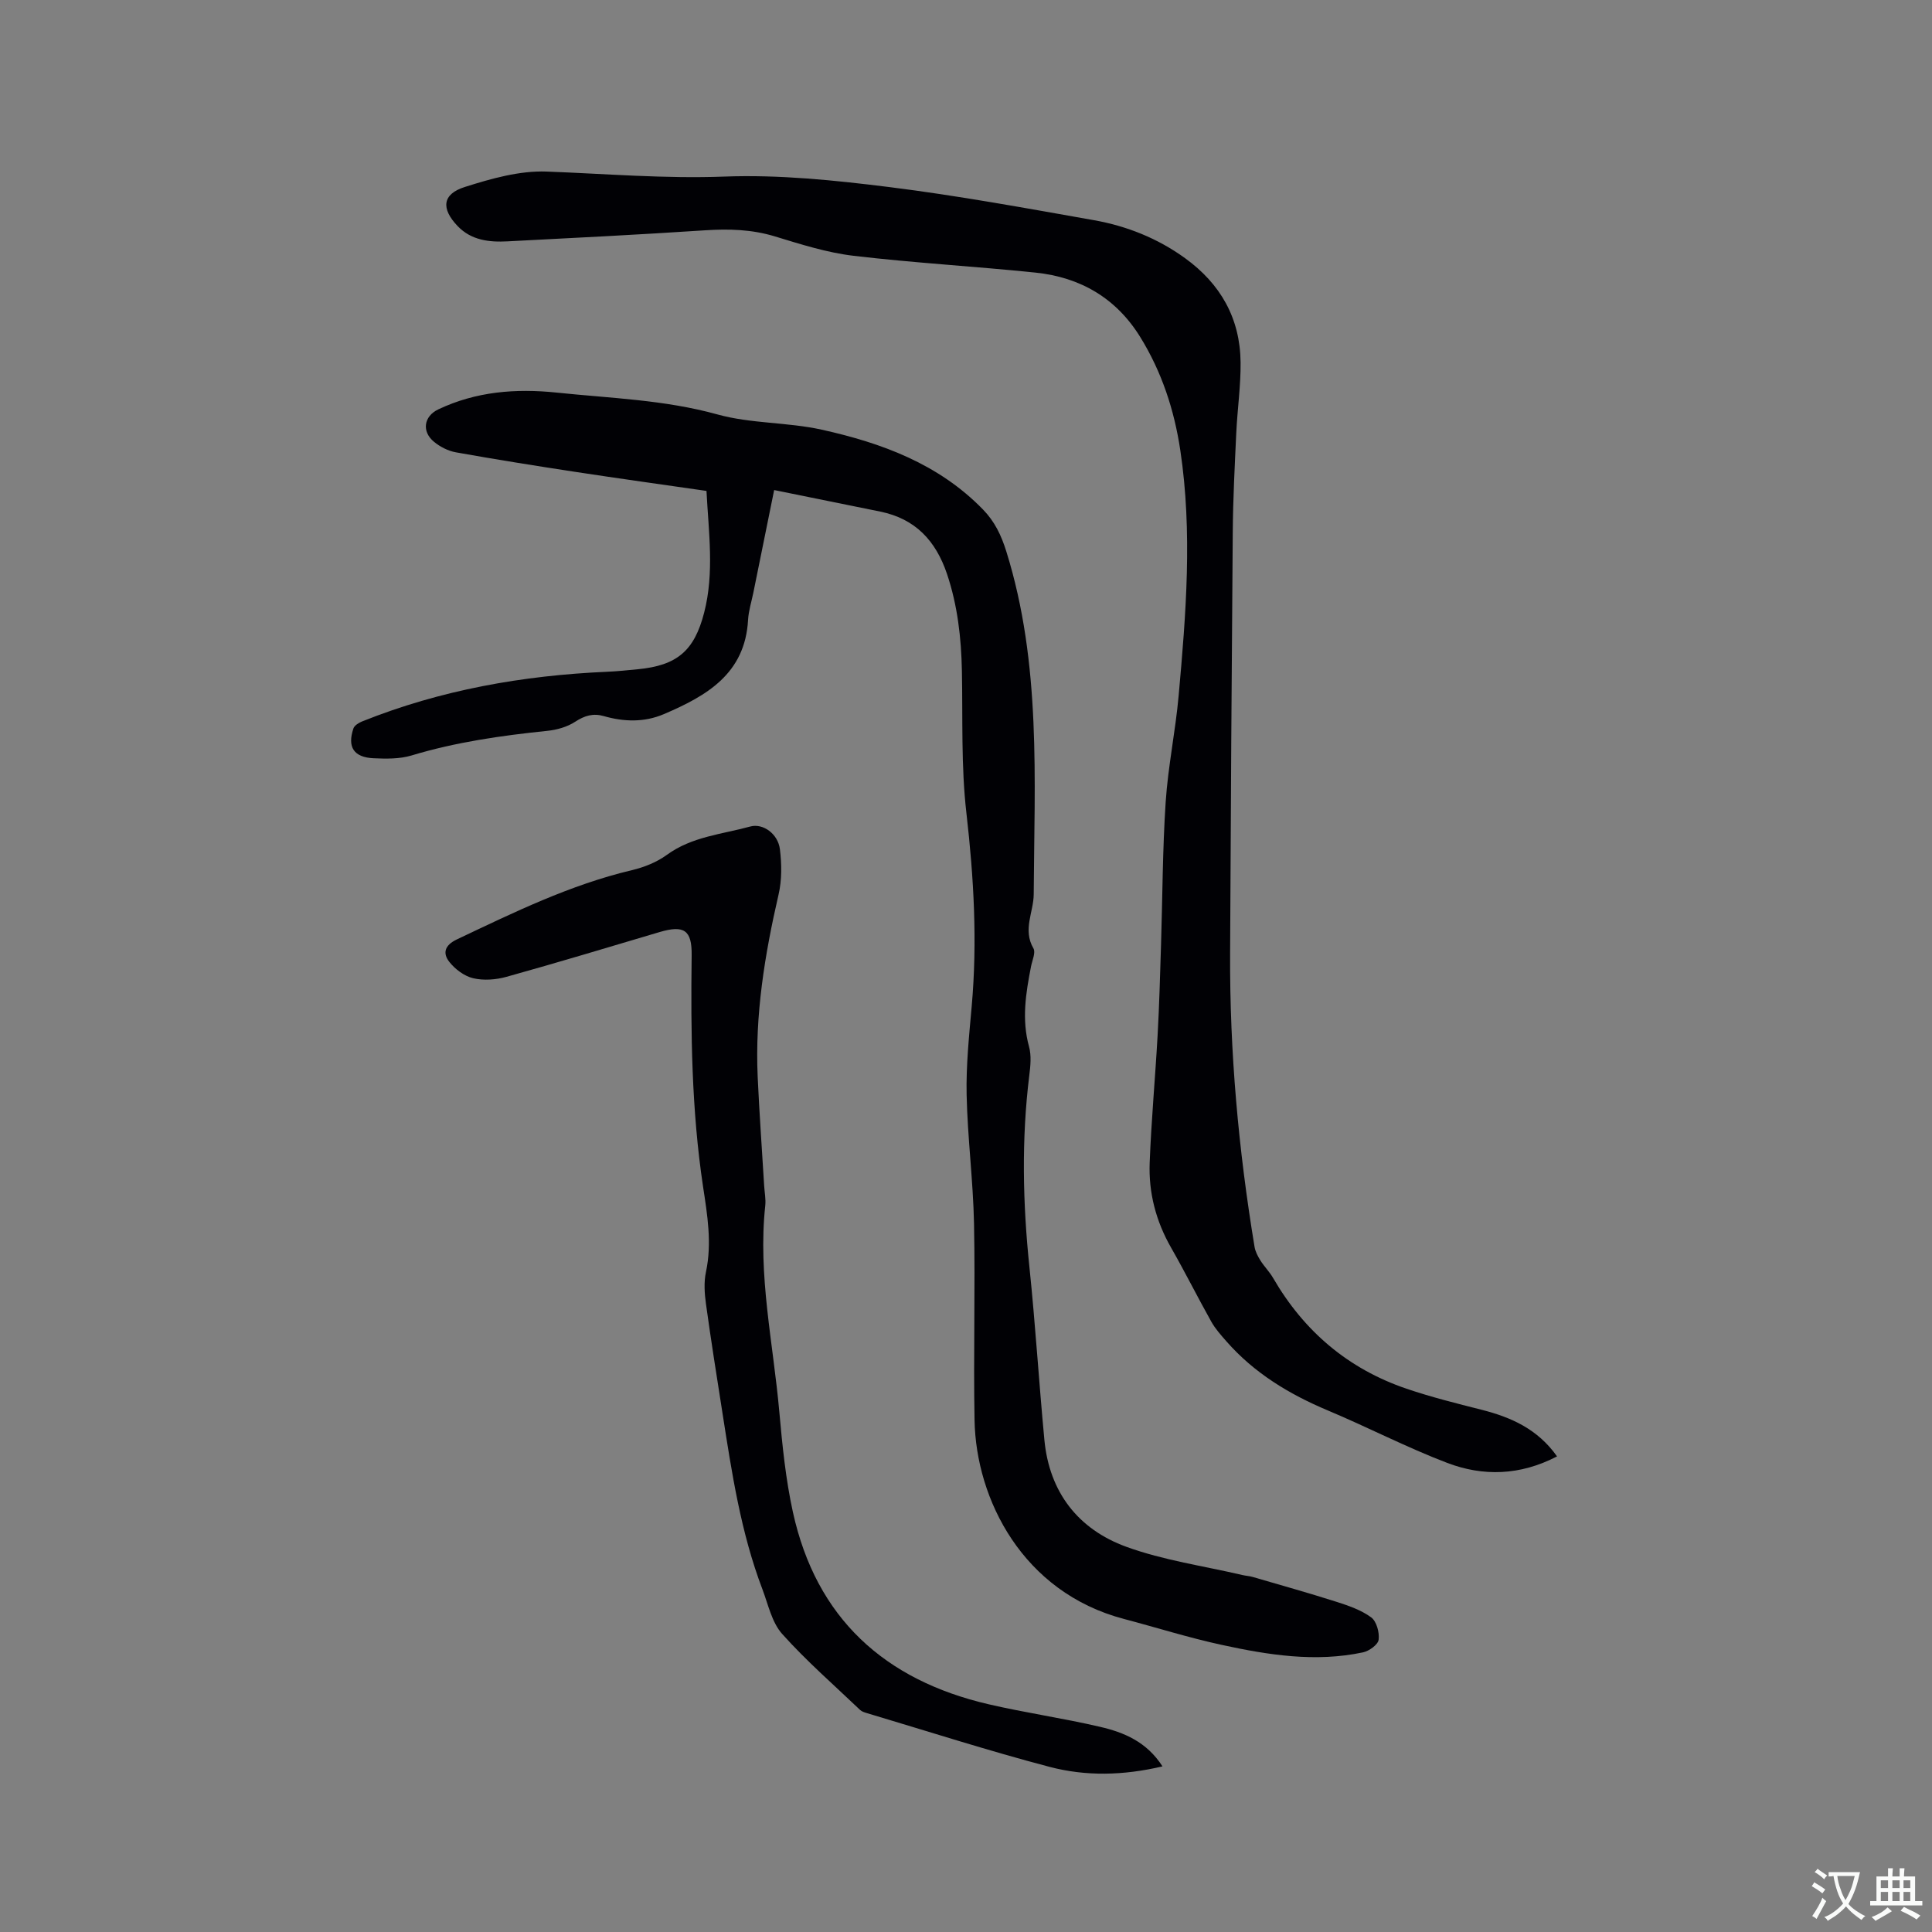
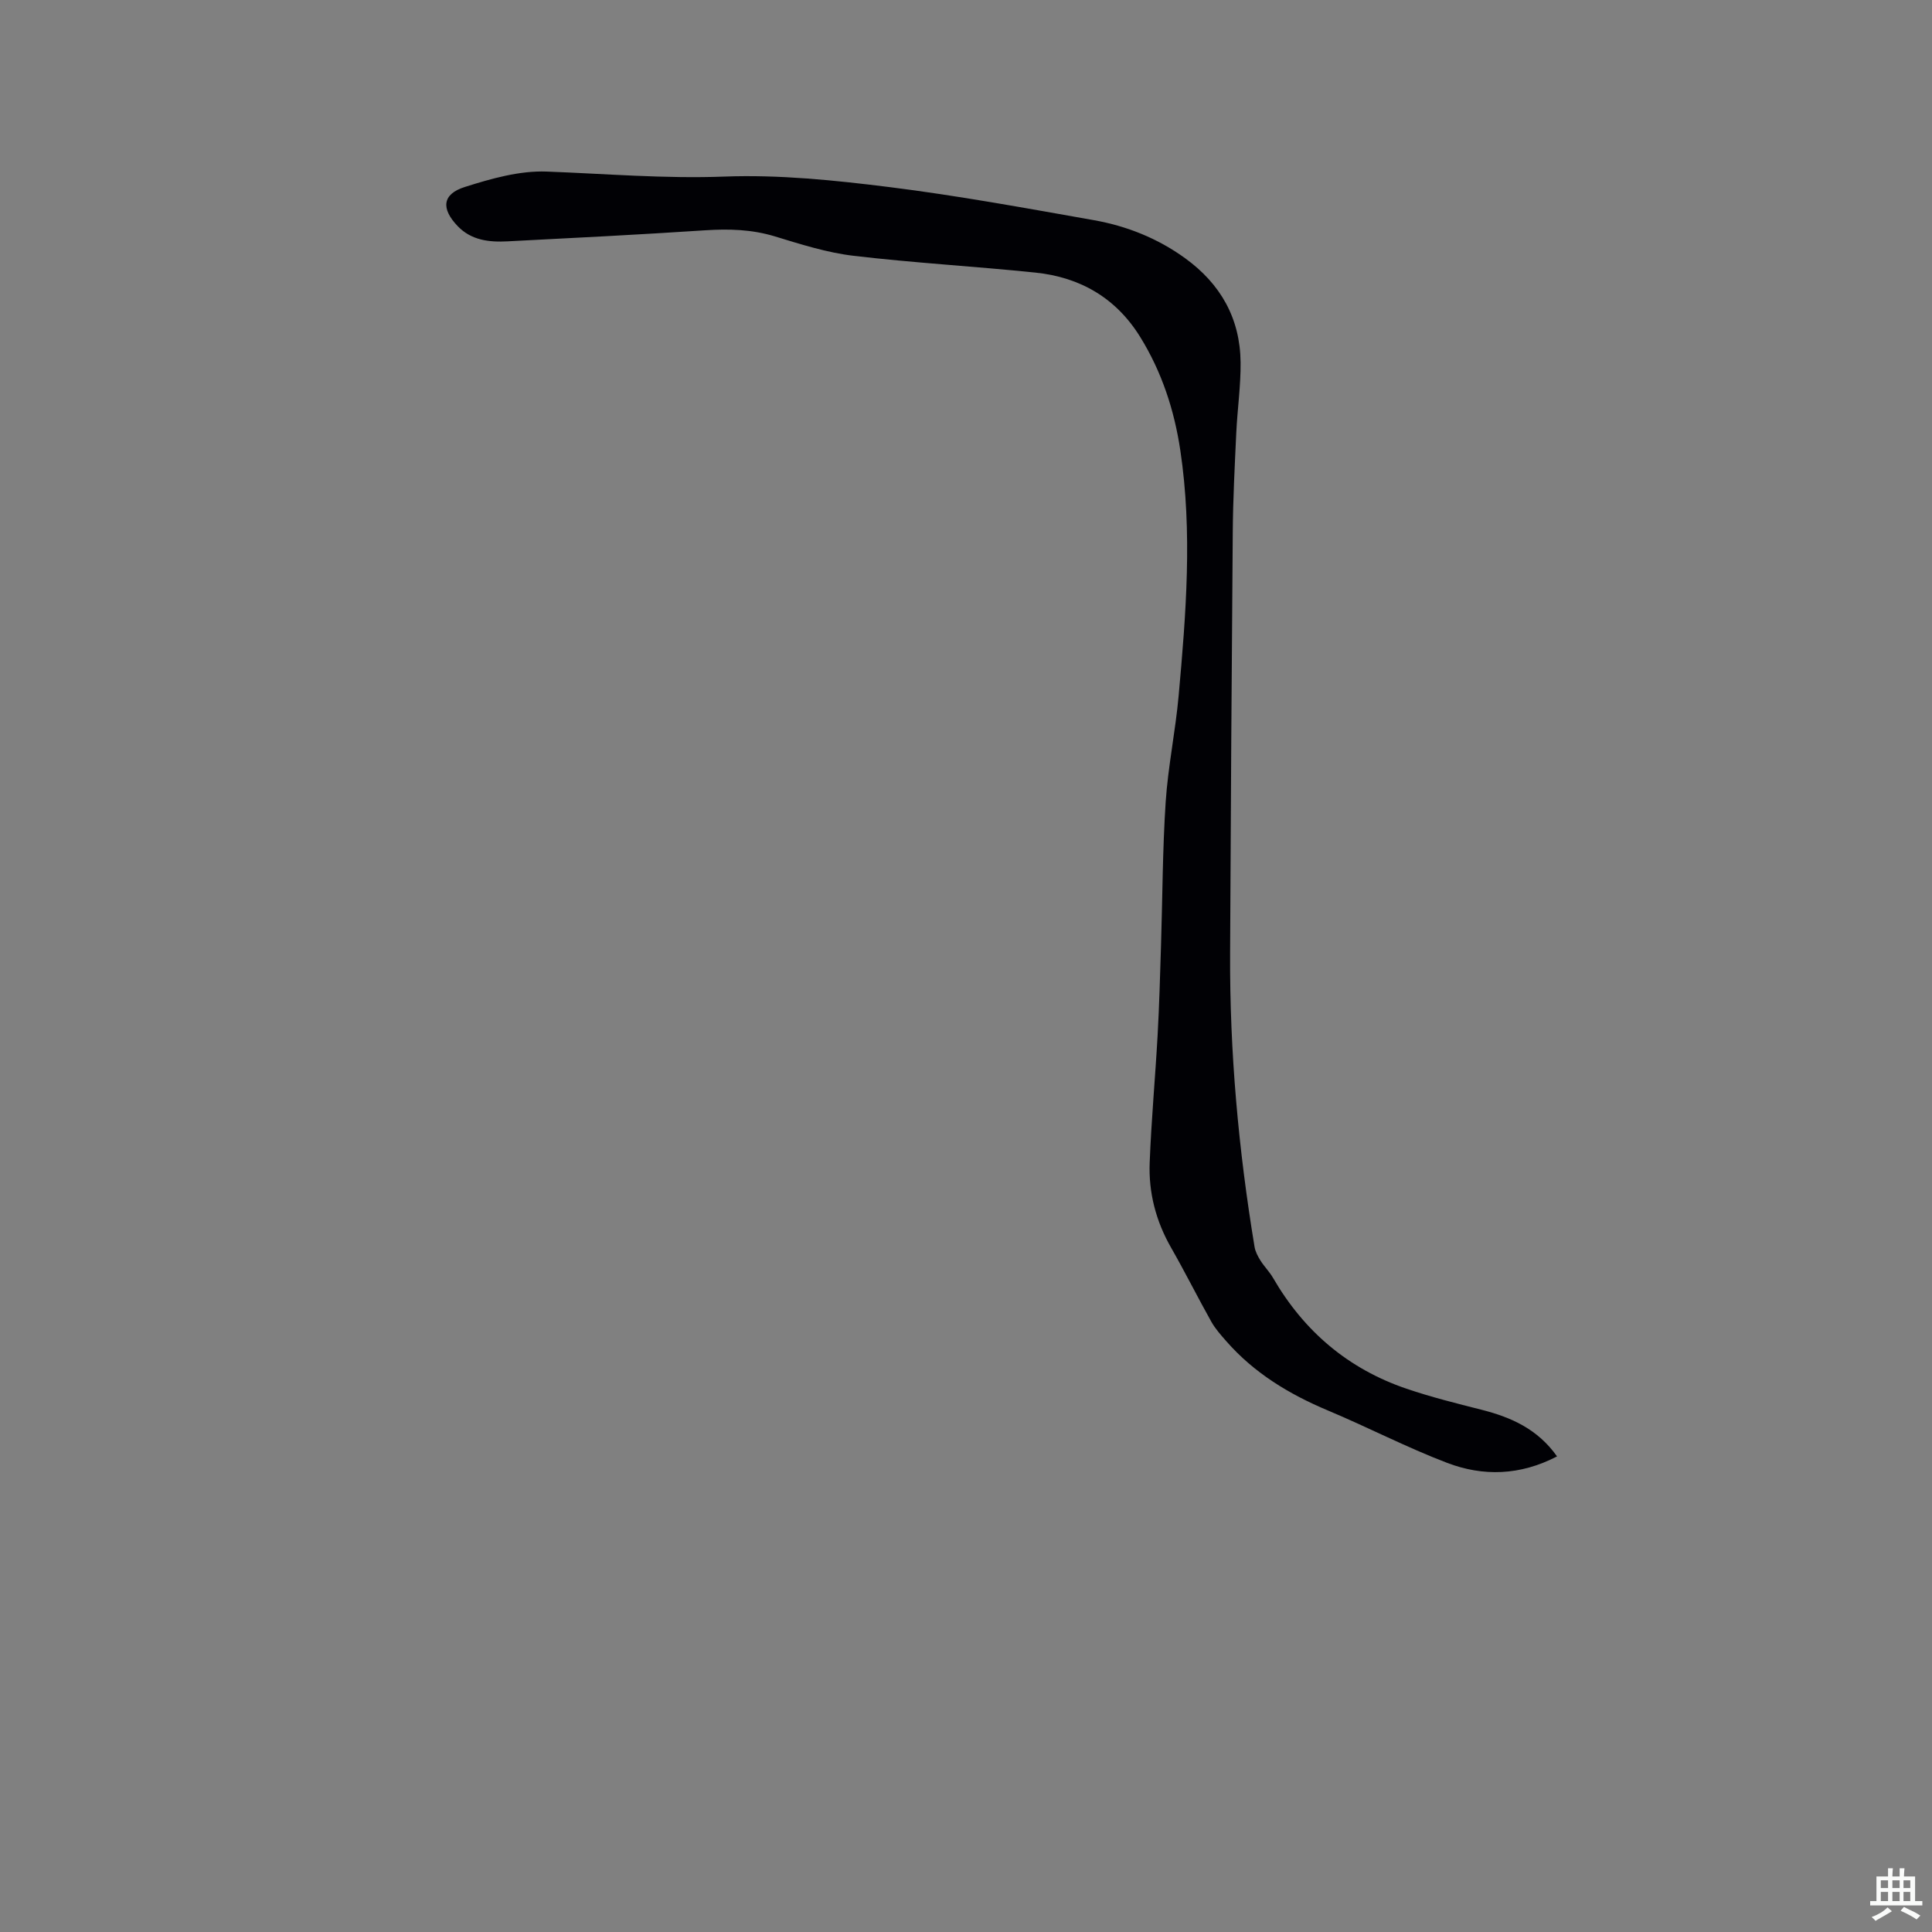
<svg xmlns="http://www.w3.org/2000/svg" enable-background="new 0 0 400 400" viewBox="0 0 400 400">
  <rect x="0" y="0" width="400" height="400" fill="#808080" stroke="none" />
  <g fill="#010105">
-     <path d="m160.28 101.46c-1.5 7.4-2.91 14.33-4.31 21.26-.38 1.87-.98 3.72-1.09 5.61-.61 11.18-8.6 15.75-17.43 19.52-4.05 1.73-8.26 1.61-12.44.41-2.2-.63-3.96-.11-5.91 1.16-1.66 1.09-3.83 1.7-5.84 1.9-9.49.98-18.88 2.32-28.05 5.09-2.46.74-5.24.7-7.85.58-4.12-.19-5.49-2.31-4.19-6.17.21-.62 1.1-1.17 1.79-1.45 16.29-6.53 33.3-9.53 50.76-10.29 2.12-.09 4.23-.32 6.34-.52 8.09-.78 11.69-3.78 13.73-11.73 2.13-8.27.92-16.62.48-25.19-9.15-1.32-18.15-2.57-27.13-3.94-8.27-1.26-16.52-2.58-24.75-4.05-1.59-.28-3.25-1.13-4.51-2.16-2.62-2.13-2.15-5.3.86-6.73 7.79-3.7 16.02-4.36 24.49-3.48 11.14 1.17 22.33 1.48 33.29 4.52 6.96 1.93 14.52 1.59 21.61 3.16 12.41 2.75 24.21 7.08 33.4 16.54 2.41 2.48 3.77 5.31 4.82 8.68 7.26 23.25 5.81 47.18 5.67 70.96-.02 3.7-2.32 7.32-.06 11.21.5.85-.24 2.46-.49 3.71-1.08 5.52-1.98 10.99-.42 16.63.51 1.86.3 4.01.05 5.98-1.63 13.23-1.35 26.42.03 39.66 1.24 11.91 1.97 23.87 3.1 35.8 1.03 10.85 7.02 18.5 16.97 22.12 7.69 2.8 15.98 3.96 24.01 5.84.72.17 1.47.2 2.18.41 5.78 1.69 11.58 3.31 17.32 5.14 2.5.8 5.11 1.7 7.18 3.22 1.11.82 1.74 3.13 1.54 4.63-.13 1.02-1.96 2.34-3.22 2.61-9.87 2.1-19.64.55-29.29-1.55-6.82-1.48-13.49-3.59-20.24-5.37-20.94-5.52-30.61-24.74-30.91-41.14-.25-13.56.16-27.14-.11-40.7-.18-8.89-1.34-17.77-1.53-26.66-.13-6.1.51-12.24 1.05-18.34 1.19-13.37.44-26.62-1.09-39.96-1.13-9.75-.74-19.68-.94-29.54-.14-6.81-.89-13.47-3.08-20-2.33-6.92-6.58-11.44-13.82-12.92-7.15-1.44-14.3-2.89-21.97-4.46z" />
    <path d="m322.37 301.53c-7.64 3.98-15.31 4.18-22.76 1.34-8.39-3.2-16.4-7.37-24.69-10.85-8.02-3.37-15.27-7.75-21.04-14.35-1.1-1.26-2.25-2.54-3.07-3.99-2.85-5.08-5.45-10.3-8.34-15.35-3.15-5.5-4.69-11.41-4.44-17.65.34-8.78 1.15-17.54 1.64-26.32.35-6.24.51-12.5.71-18.75.31-9.86.31-19.73.96-29.56.49-7.38 2.03-14.68 2.69-22.06 1.52-16.9 2.88-33.83.34-50.76-1.25-8.36-3.85-16.27-8.32-23.49-4.99-8.05-12.41-12.34-21.66-13.3-12.54-1.3-25.15-2-37.66-3.48-5.52-.65-10.96-2.39-16.31-4.02-4.77-1.45-9.51-1.58-14.42-1.26-13.64.9-27.29 1.59-40.94 2.29-3.78.2-7.48-.21-10.3-3.15-3.48-3.63-3.21-6.63 1.48-8.11 5.46-1.73 11.32-3.4 16.94-3.19 12.26.46 24.43 1.5 36.77 1.04 11.35-.43 22.85.76 34.16 2.17 14.18 1.77 28.26 4.36 42.34 6.85 6.82 1.21 13.21 3.75 18.9 7.87 7.37 5.33 11.41 12.48 11.5 21.57.05 4.84-.66 9.69-.89 14.54-.32 6.88-.68 13.76-.73 20.64-.24 29.05-.41 58.11-.55 87.17-.1 20.4 1.73 40.65 5.06 60.77.16 1 .69 1.98 1.23 2.85.79 1.25 1.87 2.32 2.61 3.6 6.4 11.04 15.54 18.82 27.63 22.93 5.09 1.73 10.33 3.04 15.55 4.36 6.08 1.55 11.57 3.96 15.61 9.65z" />
-     <path d="m240.68 365.71c-8.14 1.92-15.91 2.07-23.42.09-12.68-3.34-25.18-7.36-37.75-11.11-.5-.15-1.07-.32-1.43-.66-5.44-5.19-11.15-10.16-16.15-15.75-2.13-2.39-2.88-6.07-4.08-9.24-4.48-11.77-6.34-24.13-8.27-36.48-1.18-7.53-2.38-15.07-3.42-22.62-.3-2.16-.45-4.49 0-6.59 1.28-5.98.28-11.86-.6-17.67-2.39-15.9-2.56-31.88-2.36-47.89.07-5.22-1.56-6.32-6.66-4.81-10.55 3.13-21.08 6.31-31.68 9.26-2.18.61-4.73.8-6.9.29-1.83-.43-3.73-1.86-4.93-3.38-1.41-1.79-.99-3.44 1.55-4.65 11.77-5.58 23.45-11.31 36.24-14.34 2.53-.6 5.15-1.64 7.23-3.16 5.2-3.8 11.43-4.27 17.29-5.88 2.63-.72 5.73 1.51 6.13 4.69.38 3.09.42 6.4-.28 9.41-2.87 12.43-4.9 24.93-4.32 37.73.34 7.51.89 15.02 1.34 22.53.08 1.37.37 2.77.23 4.12-1.56 14.41 1.65 28.5 2.91 42.71.62 6.95 1.32 13.95 2.81 20.75 4.82 21.97 18.97 34.79 40.52 39.79 7.63 1.77 15.4 2.88 23.03 4.66 4.98 1.15 9.7 3.1 12.97 8.2z" />
  </g>
-   <path d="m377.9 391.2c-.2.3-.4.5-.6.8-.7-.6-1.4-1-2.2-1.5.2-.3.4-.5.5-.8.6.4 1.4.8 2.3 1.5zm-1.8 6.1c-.2-.2-.5-.4-.9-.6.4-.6.8-1.2 1.2-1.9s.7-1.3.9-1.9c.3.3.5.5.8.7-.7 1.3-1.4 2.6-2 3.7zm2.2-9c-.3.3-.5.5-.6.8-.6-.6-1.3-1.1-2-1.5.3-.3.5-.5.6-.7.6.5 1.3.9 2 1.4zm.3.2v-.9h2 4.5c-.3 1.3-.6 2.5-1 3.6s-.9 2.1-1.4 3c.4.5 1 1 1.6 1.4s1.2.8 1.9 1.1c-.3.2-.5.4-.8.8-.4-.3-1-.7-1.6-1.2s-1.2-1.1-1.6-1.6c-.5.6-1.1 1.1-1.7 1.6s-1.4.9-2.1 1.4c-.1-.3-.3-.5-.7-.8.6-.2 1.2-.5 1.9-1s1.4-1.1 2-1.8c-.5-.8-.9-1.6-1.2-2.5s-.6-2-.8-3.2c-.4.1-.7.1-1 .1zm2.5 2.7c.3 1 .7 1.7 1 2.2.3-.5.6-1.1 1-2s.6-1.9.9-3h-3.2-.4c.1.9.3 1.8.7 2.8z" fill="#fafbfa" />
  <path d="m396.5 388.5v1.5 3.6h1.5v.9c-.4 0-1 0-1.7 0h-7.9c-.5 0-.9 0-1.2 0v-.9h1.3v-3.5c0-.7 0-1.2 0-1.6h2.4c0-.8 0-1.4 0-1.7h1c0 .3-.1.8-.1 1.7h1.5c0-.8 0-1.4 0-1.7h1c0 .3-.1.9-.1 1.7zm-8.2 9.2c-.2-.3-.5-.5-.8-.8.8-.3 1.4-.6 1.9-.9s1-.7 1.4-1.1c.3.3.6.5.9.8-1.6 1-2.8 1.6-3.4 2zm2.6-6.8v-1.6h-1.5v1.6zm0 2.7v-1.9h-1.5v1.9zm2.4-2.7v-1.6h-1.5v1.6zm0 2.7v-1.9h-1.5v1.9zm.2 2 .7-.8c.4.2.9.5 1.6.8s1.3.7 1.8 1c-.3.3-.5.5-.8.8-.4-.3-1.5-1-3.3-1.8zm2-4.7v-1.6h-1.4v1.6zm0 2.7v-1.9h-1.4v1.9z" fill="#fafbfa" />
</svg>